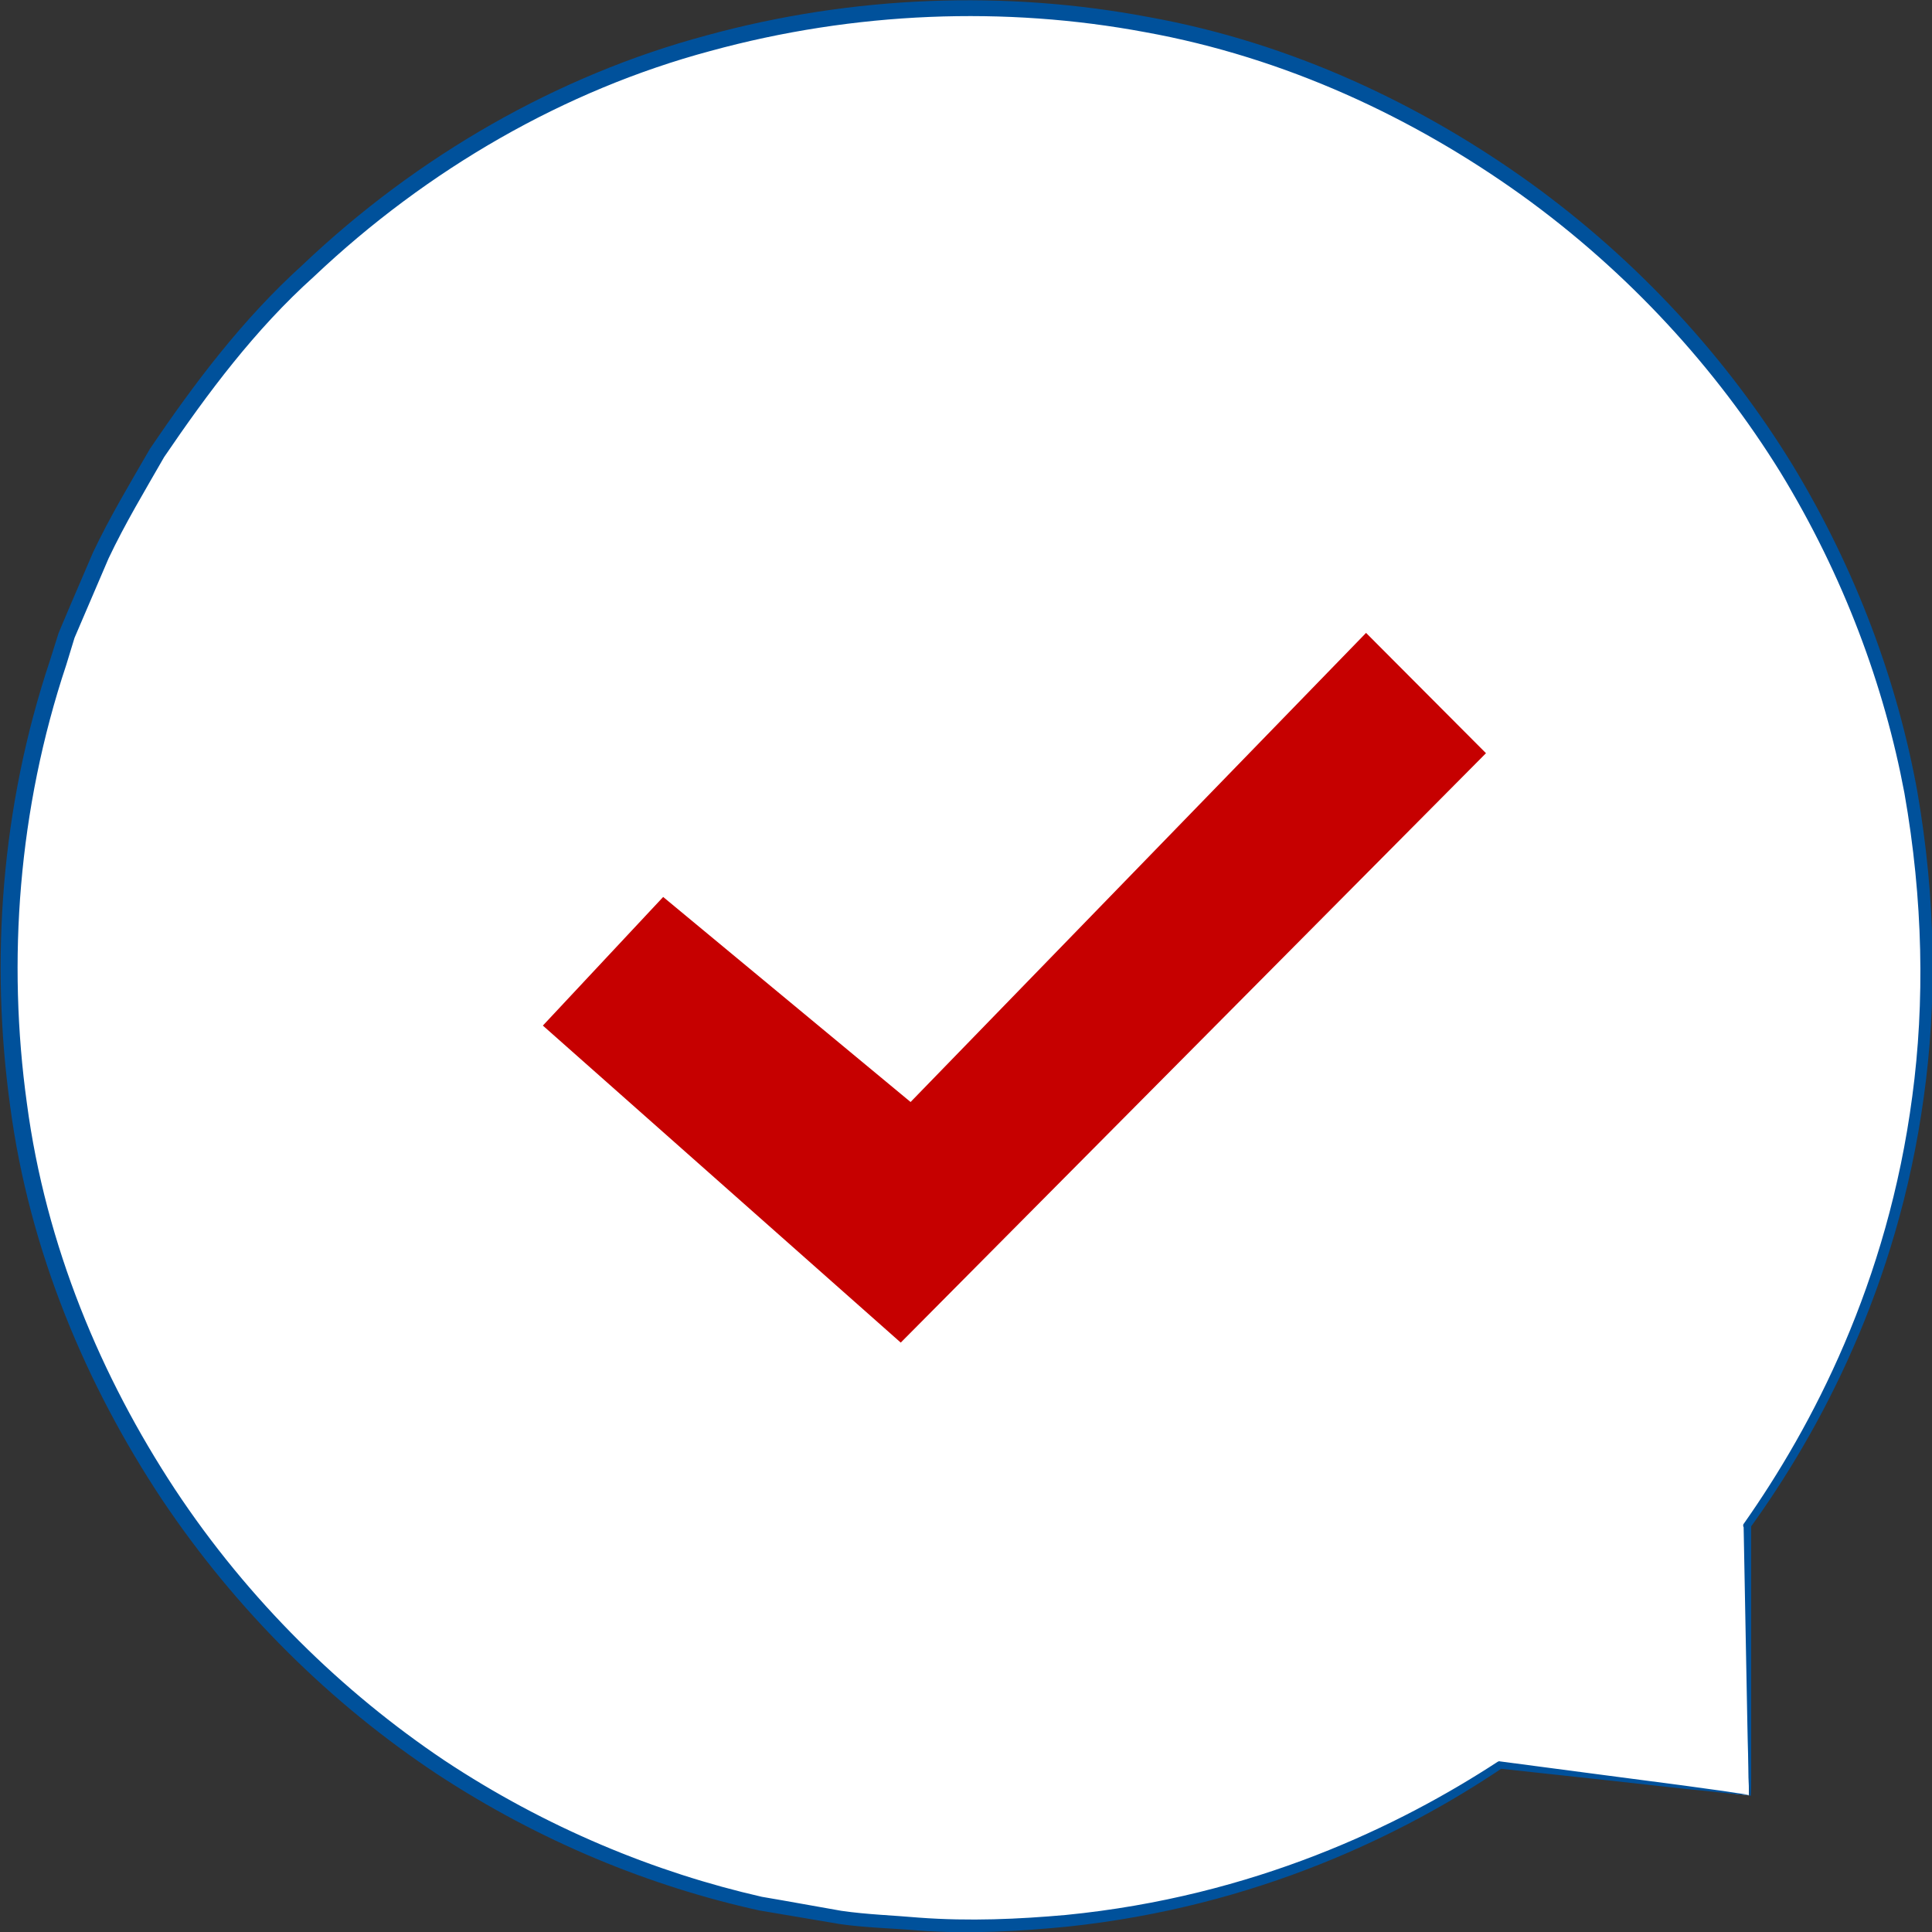
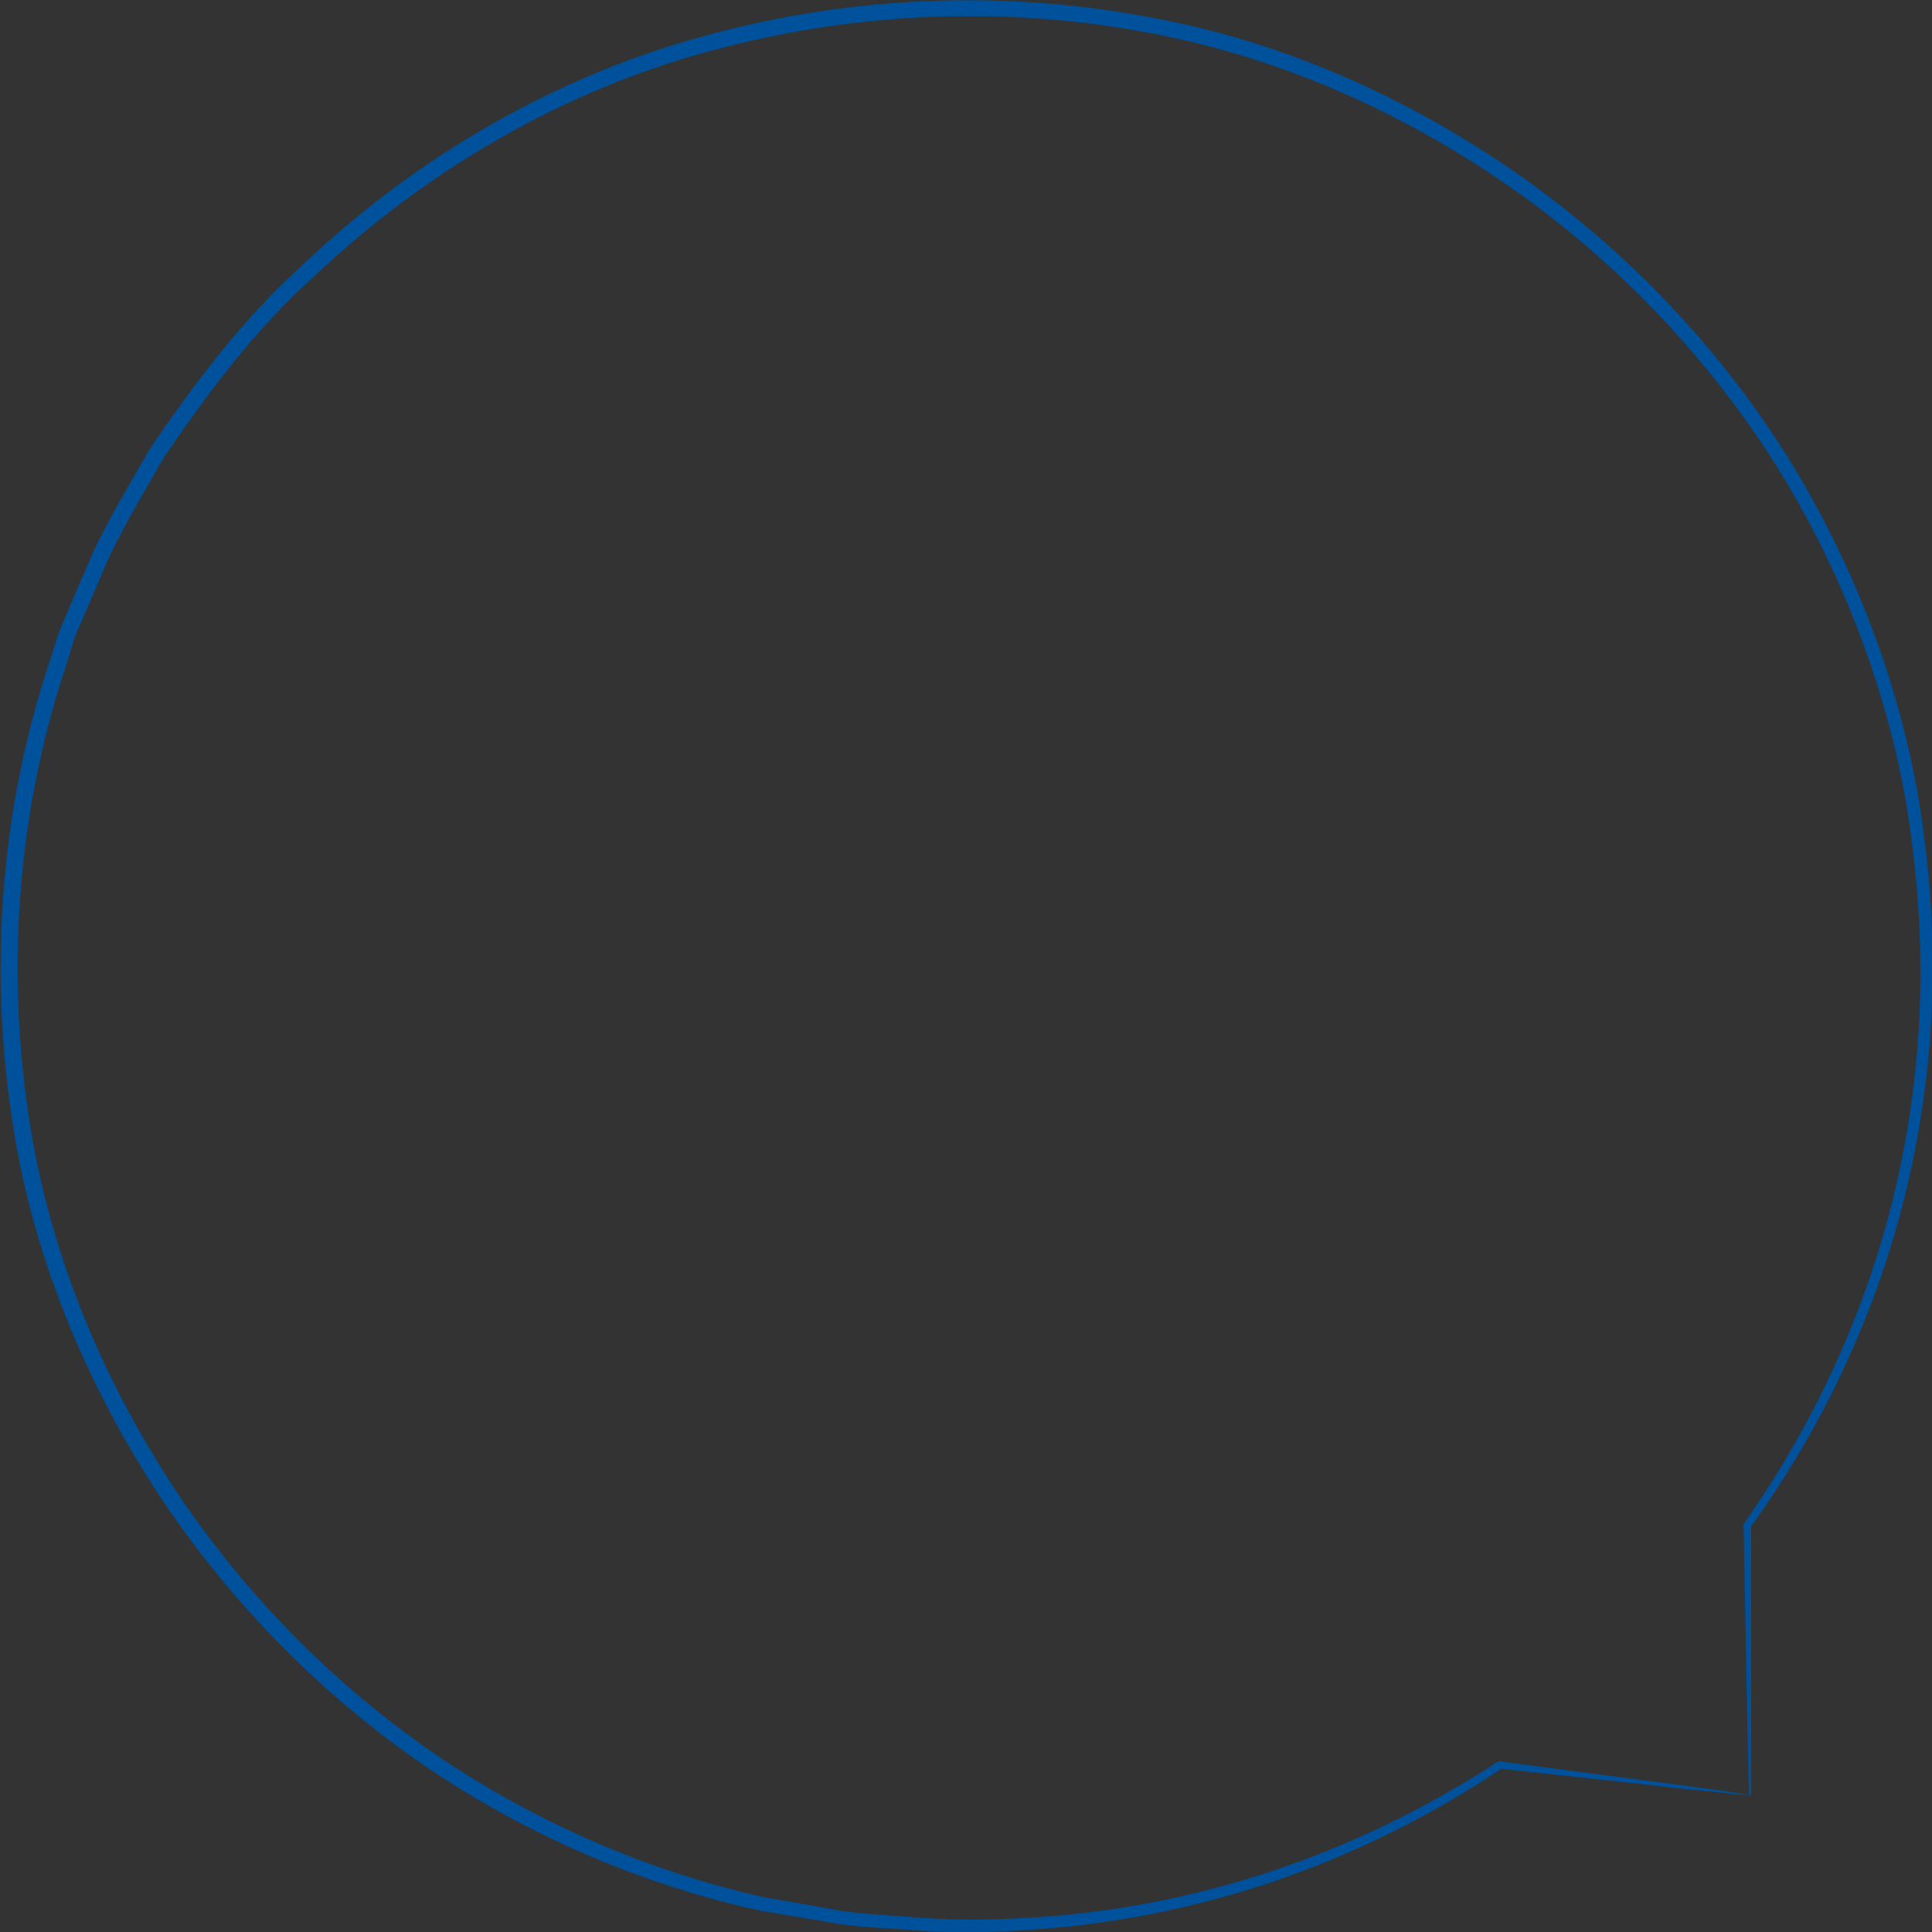
<svg xmlns="http://www.w3.org/2000/svg" id="Shield" width="51.07" height="51.08" viewBox="0 0 51.07 51.08">
  <rect x="0" y="0" width="51.07" height="51.08" fill="#333333" stroke="none" />
  <defs>
    <style>
      .cls-1 {
        fill: #c60000;
      }

      .cls-2 {
        fill: #00519b;
      }

      .cls-3 {
        fill: #fff;
      }
    </style>
  </defs>
-   <path class="cls-3" d="M46.24,47.46l-6.61-.8c-4.19,2.8-9.26,4.39-14.75,4.25C11.93,50.59,1.16,40.28.25,27.36-.8,12.44,11.19-.19,26.25.2c12.79.33,23.47,10.4,24.57,23.15.54,6.33-1.26,12.25-4.66,16.98h.01s.06,7.13.06,7.13Z" />
  <path class="cls-2" d="M46.24,47.46s-.01-.17-.02-.48c0-.33-.02-.79-.03-1.38-.02-1.22-.06-2.99-.1-5.28l.15.07s0,0-.01,0c-.04.03-.1.03-.13-.01-.03-.03-.03-.08,0-.11,1.8-2.56,3.8-6.35,4.45-11.3.33-2.46.29-5.18-.21-8.01-.53-2.82-1.6-5.73-3.28-8.48-1.69-2.73-4-5.28-6.85-7.33-2.85-2.04-6.23-3.63-9.94-4.3-3.69-.69-7.67-.55-11.5.5-3.84,1.03-7.47,3.12-10.47,5.96-1.56,1.4-2.81,3.08-3.96,4.77-.51.89-1.04,1.77-1.47,2.68l-.6,1.4-.3.7-.22.72c-1.27,3.81-1.56,7.82-1.04,11.58.5,3.78,1.97,7.25,3.91,10.2,1.95,2.95,4.44,5.37,7.12,7.17,2.7,1.79,5.59,2.97,8.4,3.61.71.12,1.41.25,2.1.37.69.1,1.38.12,2.05.18,1.34.1,2.64.04,3.88-.07,4.98-.49,8.83-2.36,11.42-4.05.02-.01.04-.02.06-.01,2.1.28,3.74.49,4.87.64.55.08.97.13,1.28.18.29.04.45.07.45.07,0,0-.14,0-.42-.03-.3-.03-.72-.08-1.26-.13-1.15-.13-2.81-.31-4.94-.54h.06c-2.58,1.73-6.45,3.65-11.49,4.18-1.25.12-2.57.2-3.93.1-.68-.06-1.38-.07-2.07-.17-.7-.12-1.41-.24-2.13-.36-2.86-.63-5.79-1.81-8.54-3.62-2.74-1.82-5.26-4.27-7.26-7.26-1.98-2.99-3.49-6.53-4-10.37-.53-3.83-.25-7.9,1.05-11.79l.23-.73.3-.71c.2-.47.41-.95.61-1.42.44-.93.98-1.83,1.5-2.73,1.17-1.73,2.45-3.43,4.03-4.86,3.05-2.9,6.76-5.02,10.67-6.07,3.9-1.07,7.94-1.2,11.7-.49,3.78.68,7.21,2.31,10.1,4.39,2.89,2.09,5.23,4.68,6.93,7.46,1.69,2.79,2.77,5.75,3.29,8.61.5,2.87.52,5.62.17,8.11-.69,5.01-2.75,8.82-4.59,11.37l-.13-.13s.01,0,.01,0c.04-.03.1-.03.13.01.01.02.02.04.02.06,0,2.31,0,4.1,0,5.33,0,.58,0,1.03,0,1.36,0,.3-.01.45-.01.45Z" />
-   <polygon class="cls-1" points="14.35 27.11 17.53 23.71 24.07 29.13 36.11 16.73 39.28 19.91 23.81 35.49 14.35 27.11" />
</svg>